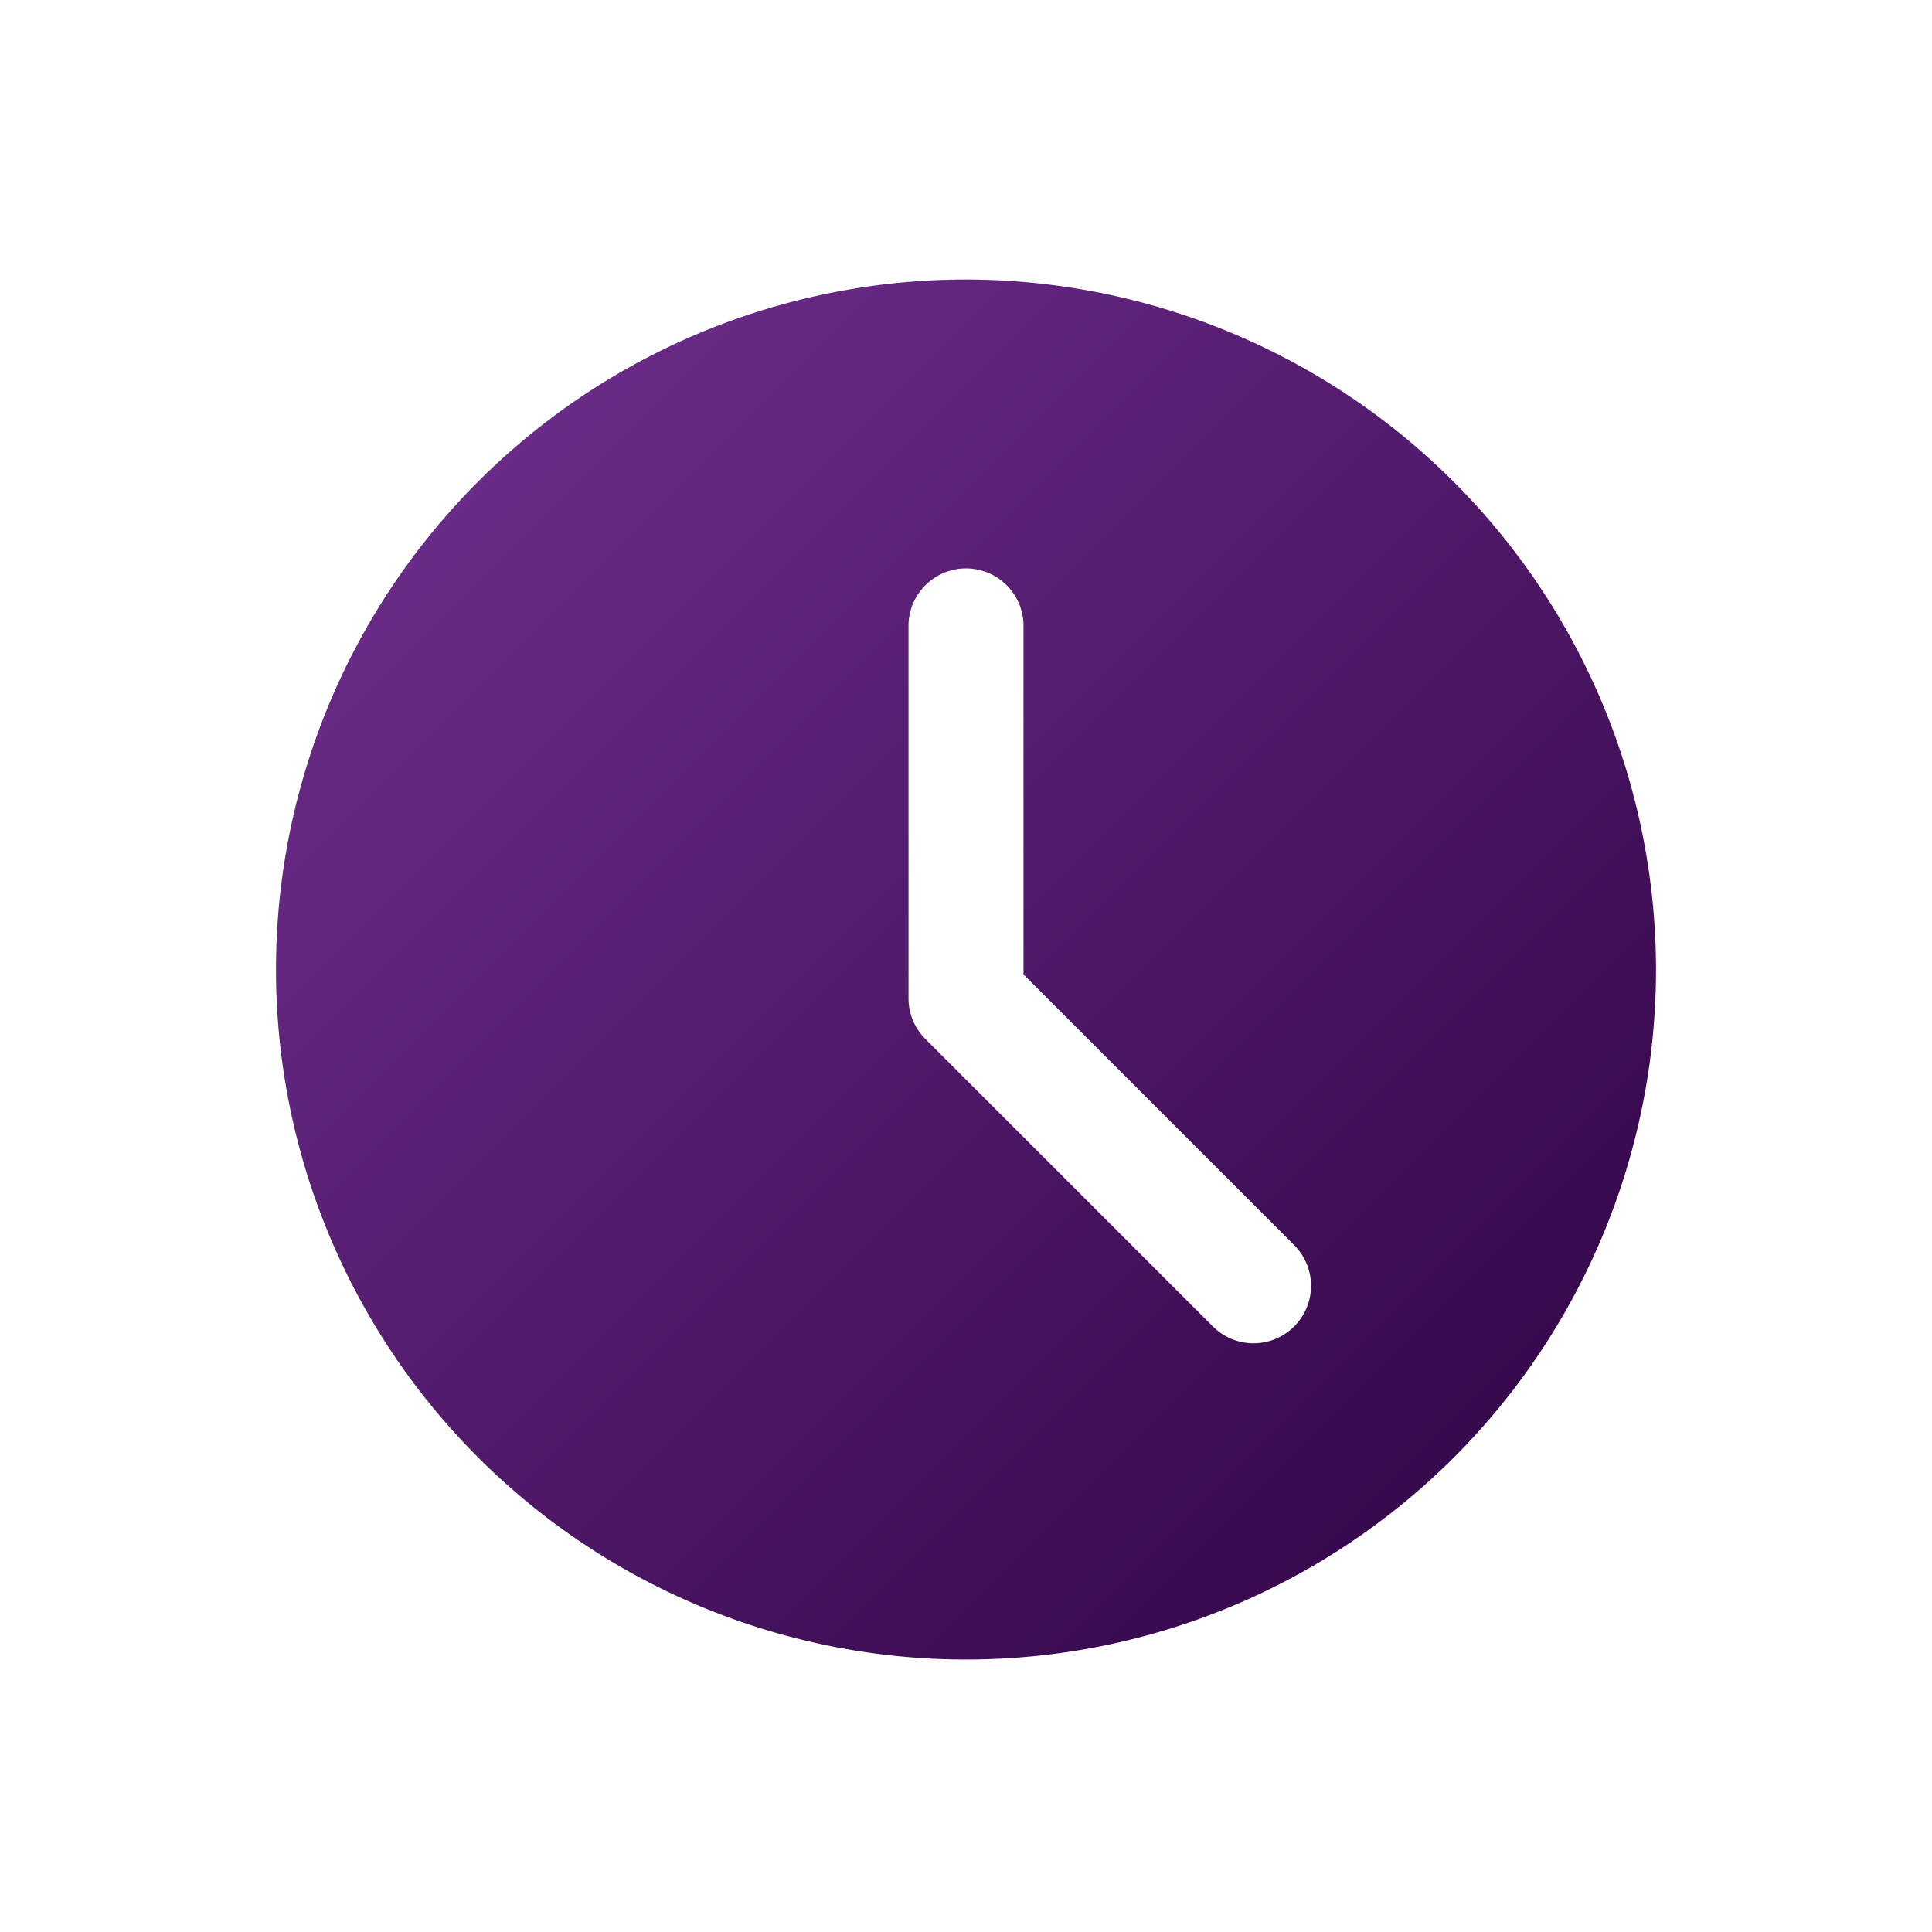
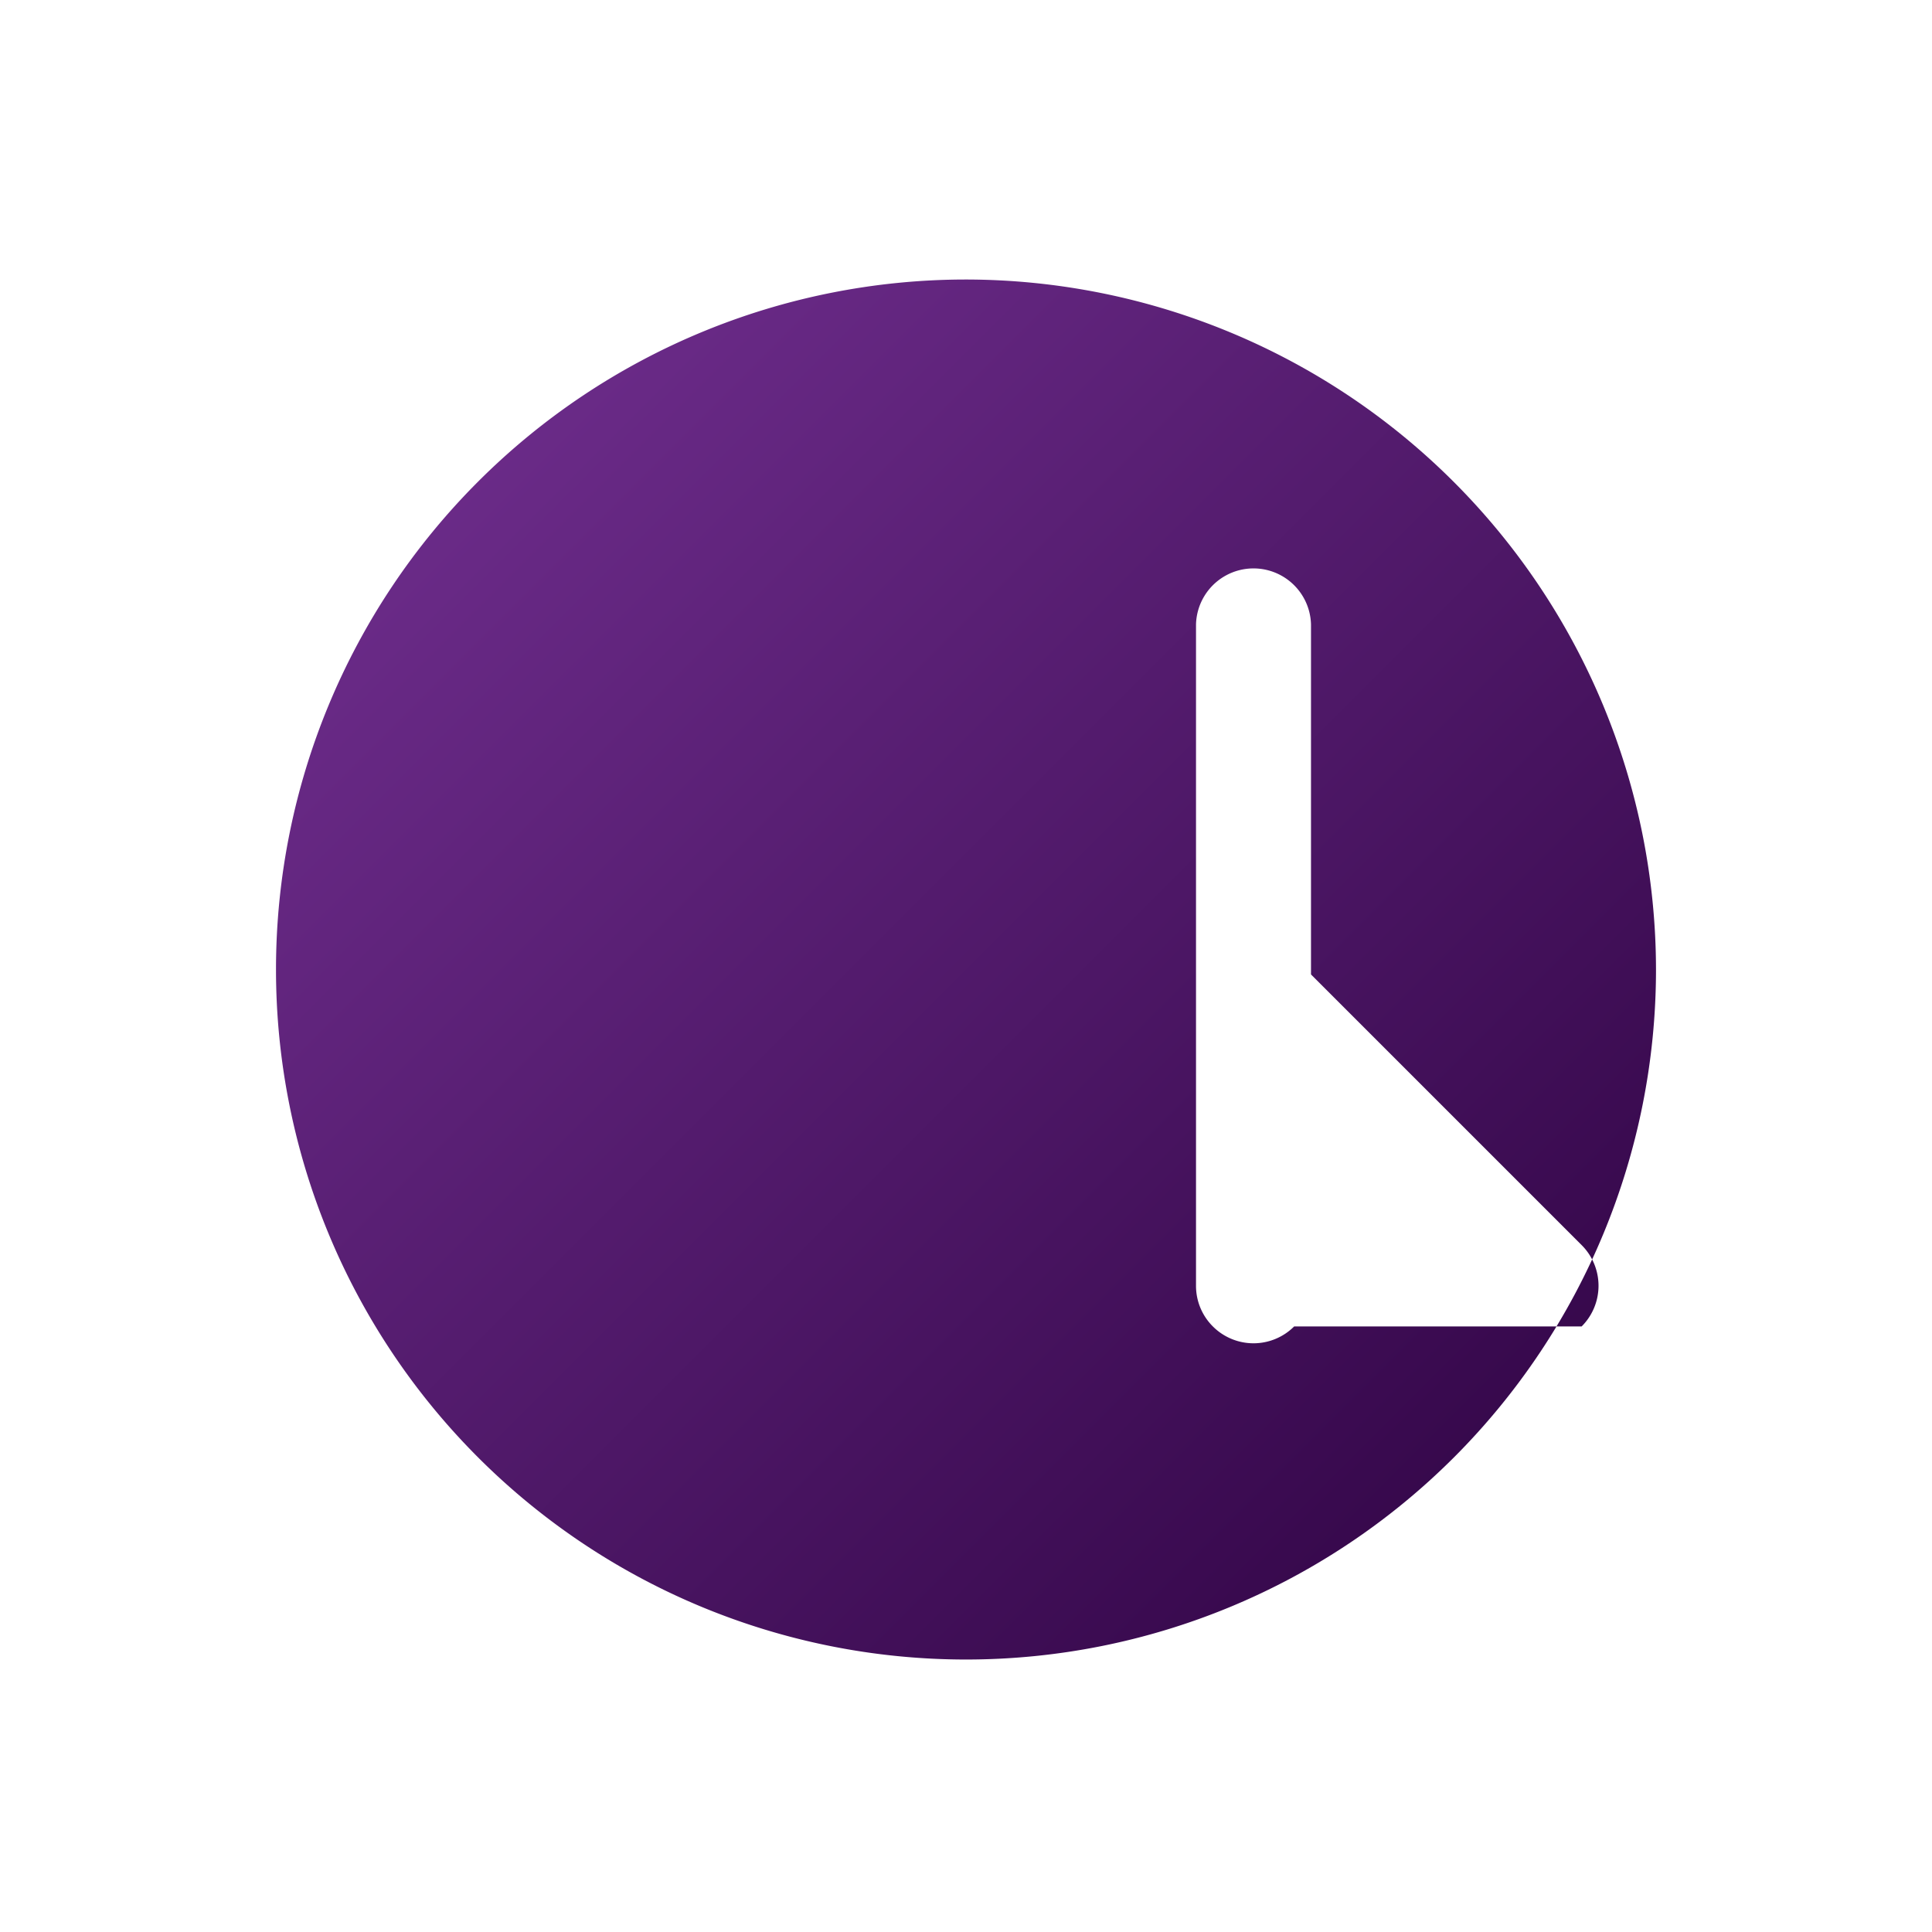
<svg xmlns="http://www.w3.org/2000/svg" width="56" height="56" viewBox="0 0 56 56">
  <defs>
    <linearGradient id="zxckyp84ua" x2=".949" y1="-.069" y2=".91" gradientUnits="objectBoundingBox">
      <stop offset="0" stop-color="#ffe58d" />
      <stop offset="1" stop-color="#ff6562" />
    </linearGradient>
    <linearGradient id="opj3xzsaqb" x2="1" y2="1" gradientUnits="objectBoundingBox">
      <stop offset="0" stop-color="#743193" />
      <stop offset="1" stop-color="#2d0241" />
    </linearGradient>
  </defs>
-   <path fill="url(#opj3xzsaqb)" d="M20 0a20 20 0 1 0 20 20A20.022 20.022 0 0 0 20 0zm9.512 30.345a1.665 1.665 0 0 1-2.357 0l-8.333-8.333a1.659 1.659 0 0 1-.488-1.178V10a1.667 1.667 0 0 1 3.333 0v10.143l7.845 7.845a1.665 1.665 0 0 1 0 2.357zm0 0" transform="translate(8 8.102)" />
+   <path fill="url(#opj3xzsaqb)" d="M20 0a20 20 0 1 0 20 20A20.022 20.022 0 0 0 20 0zm9.512 30.345a1.665 1.665 0 0 1-2.357 0a1.659 1.659 0 0 1-.488-1.178V10a1.667 1.667 0 0 1 3.333 0v10.143l7.845 7.845a1.665 1.665 0 0 1 0 2.357zm0 0" transform="translate(8 8.102)" />
</svg>